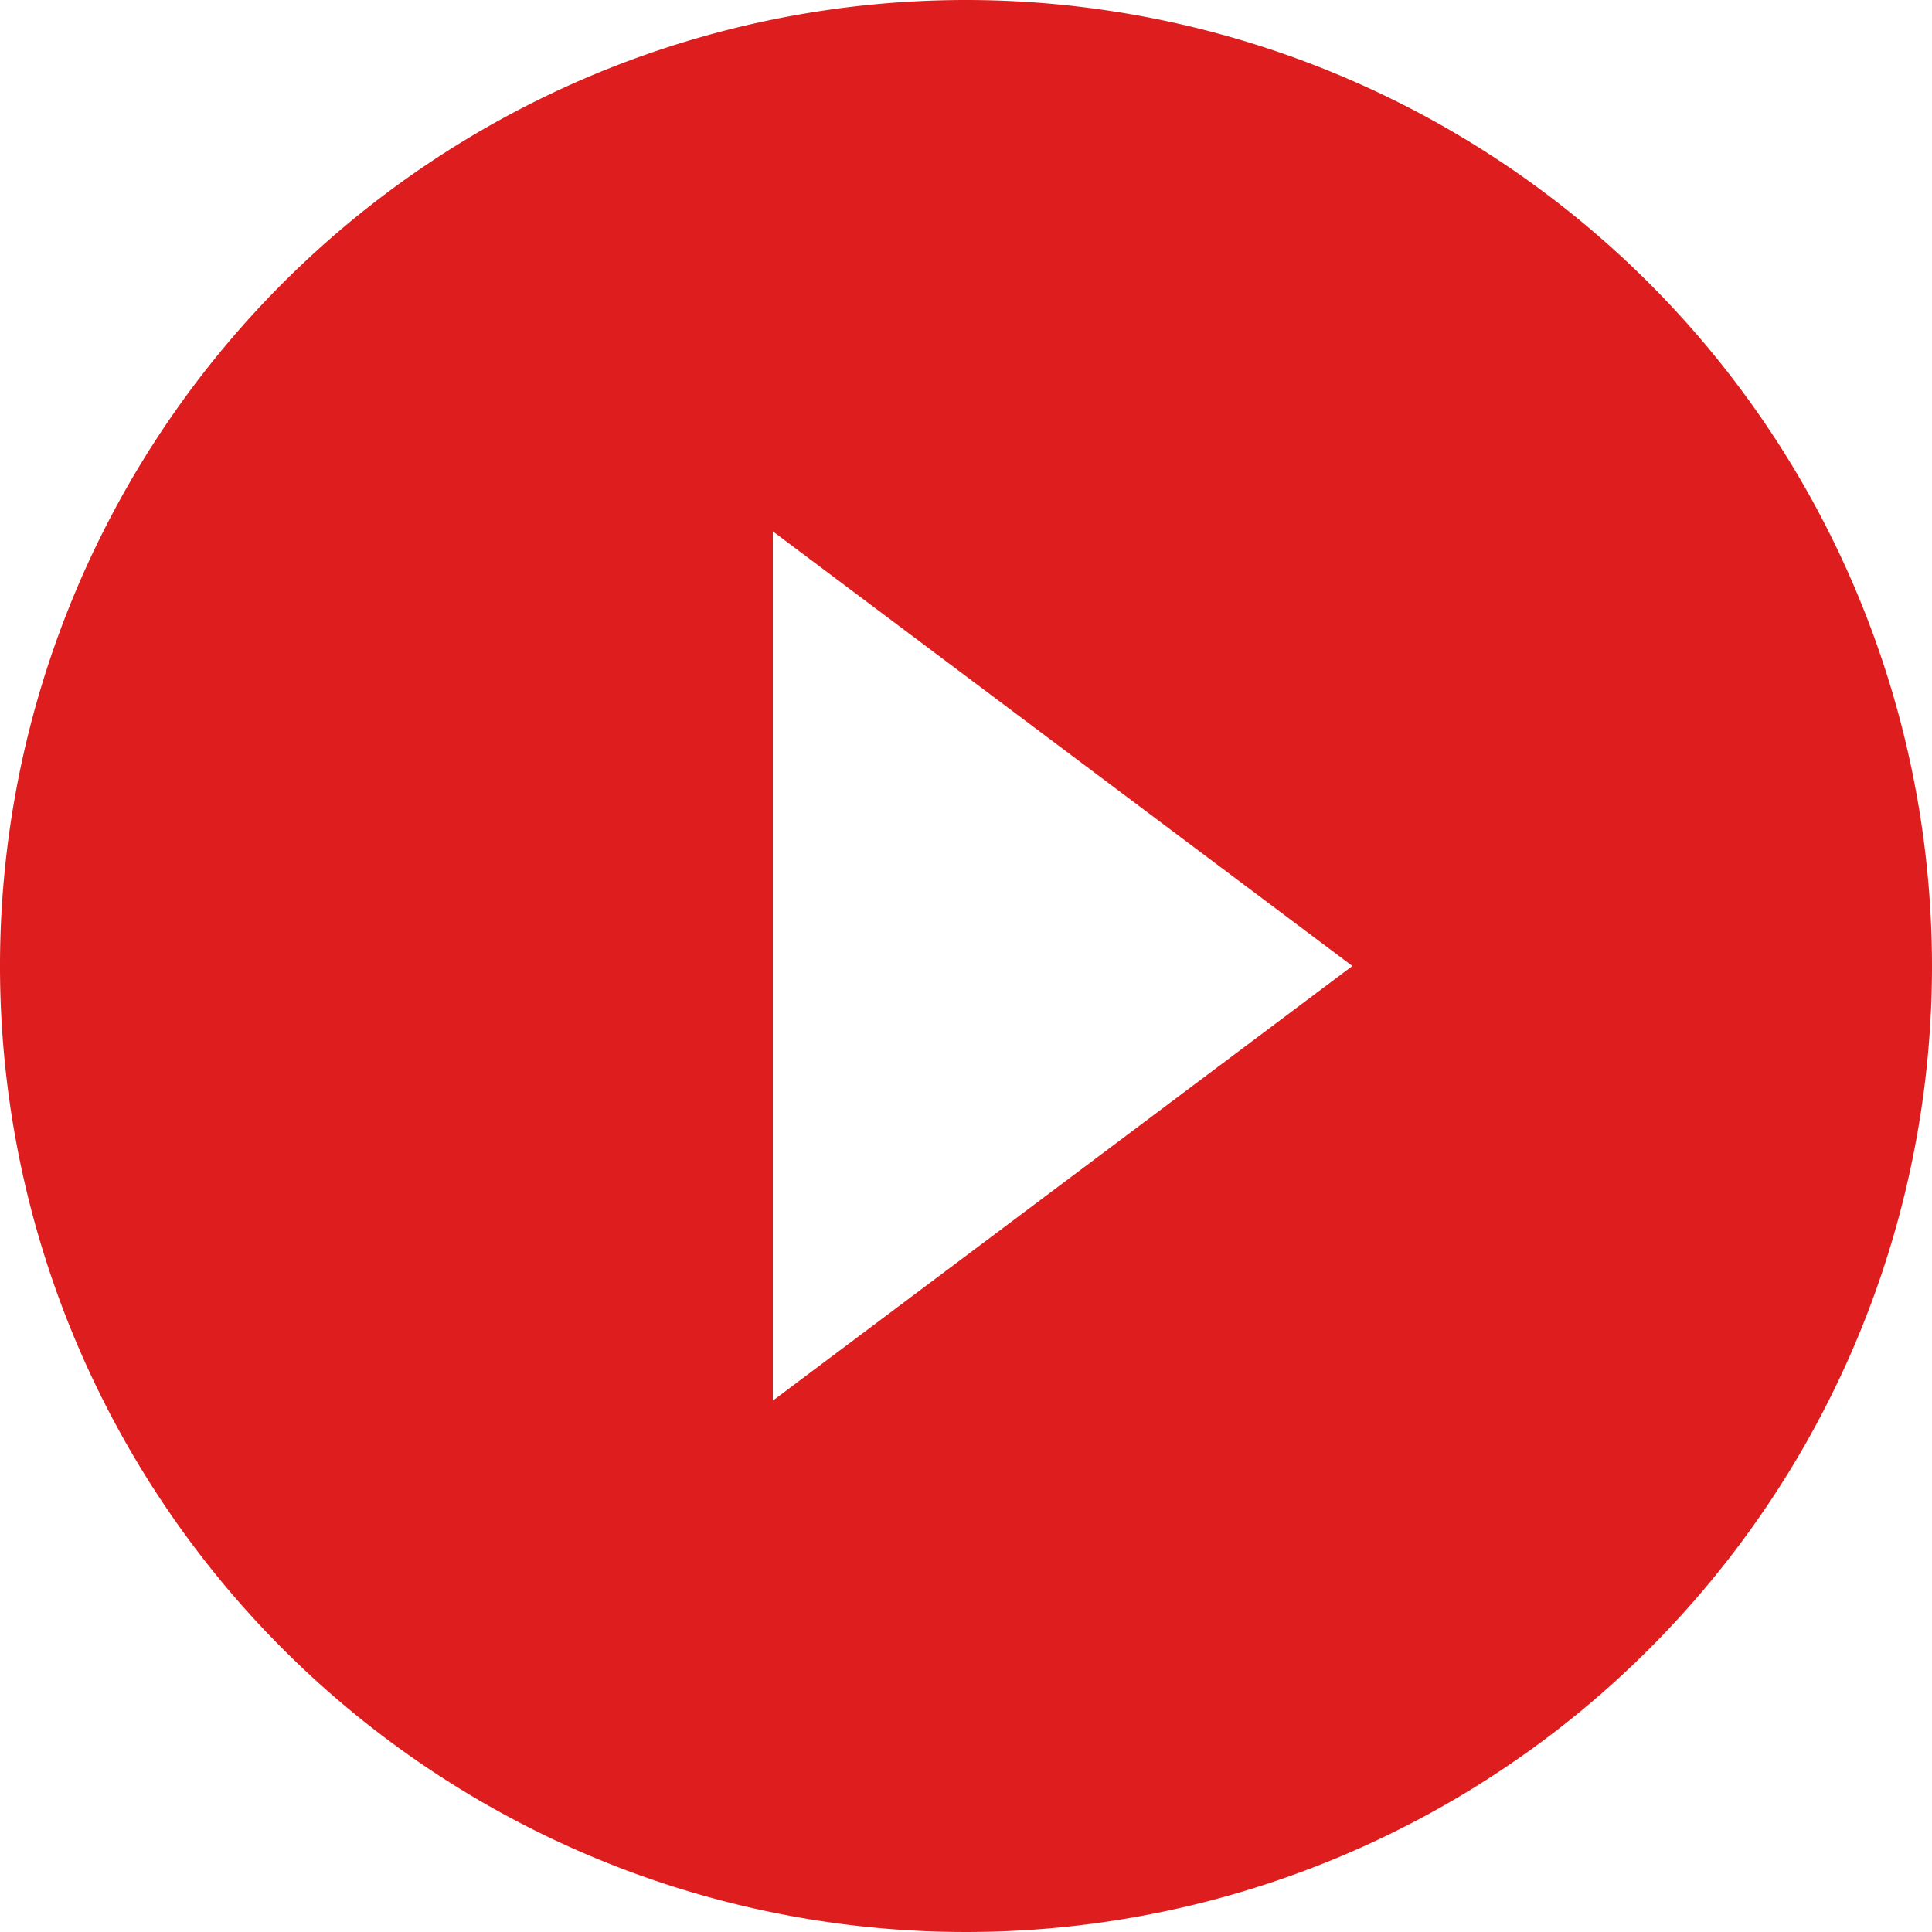
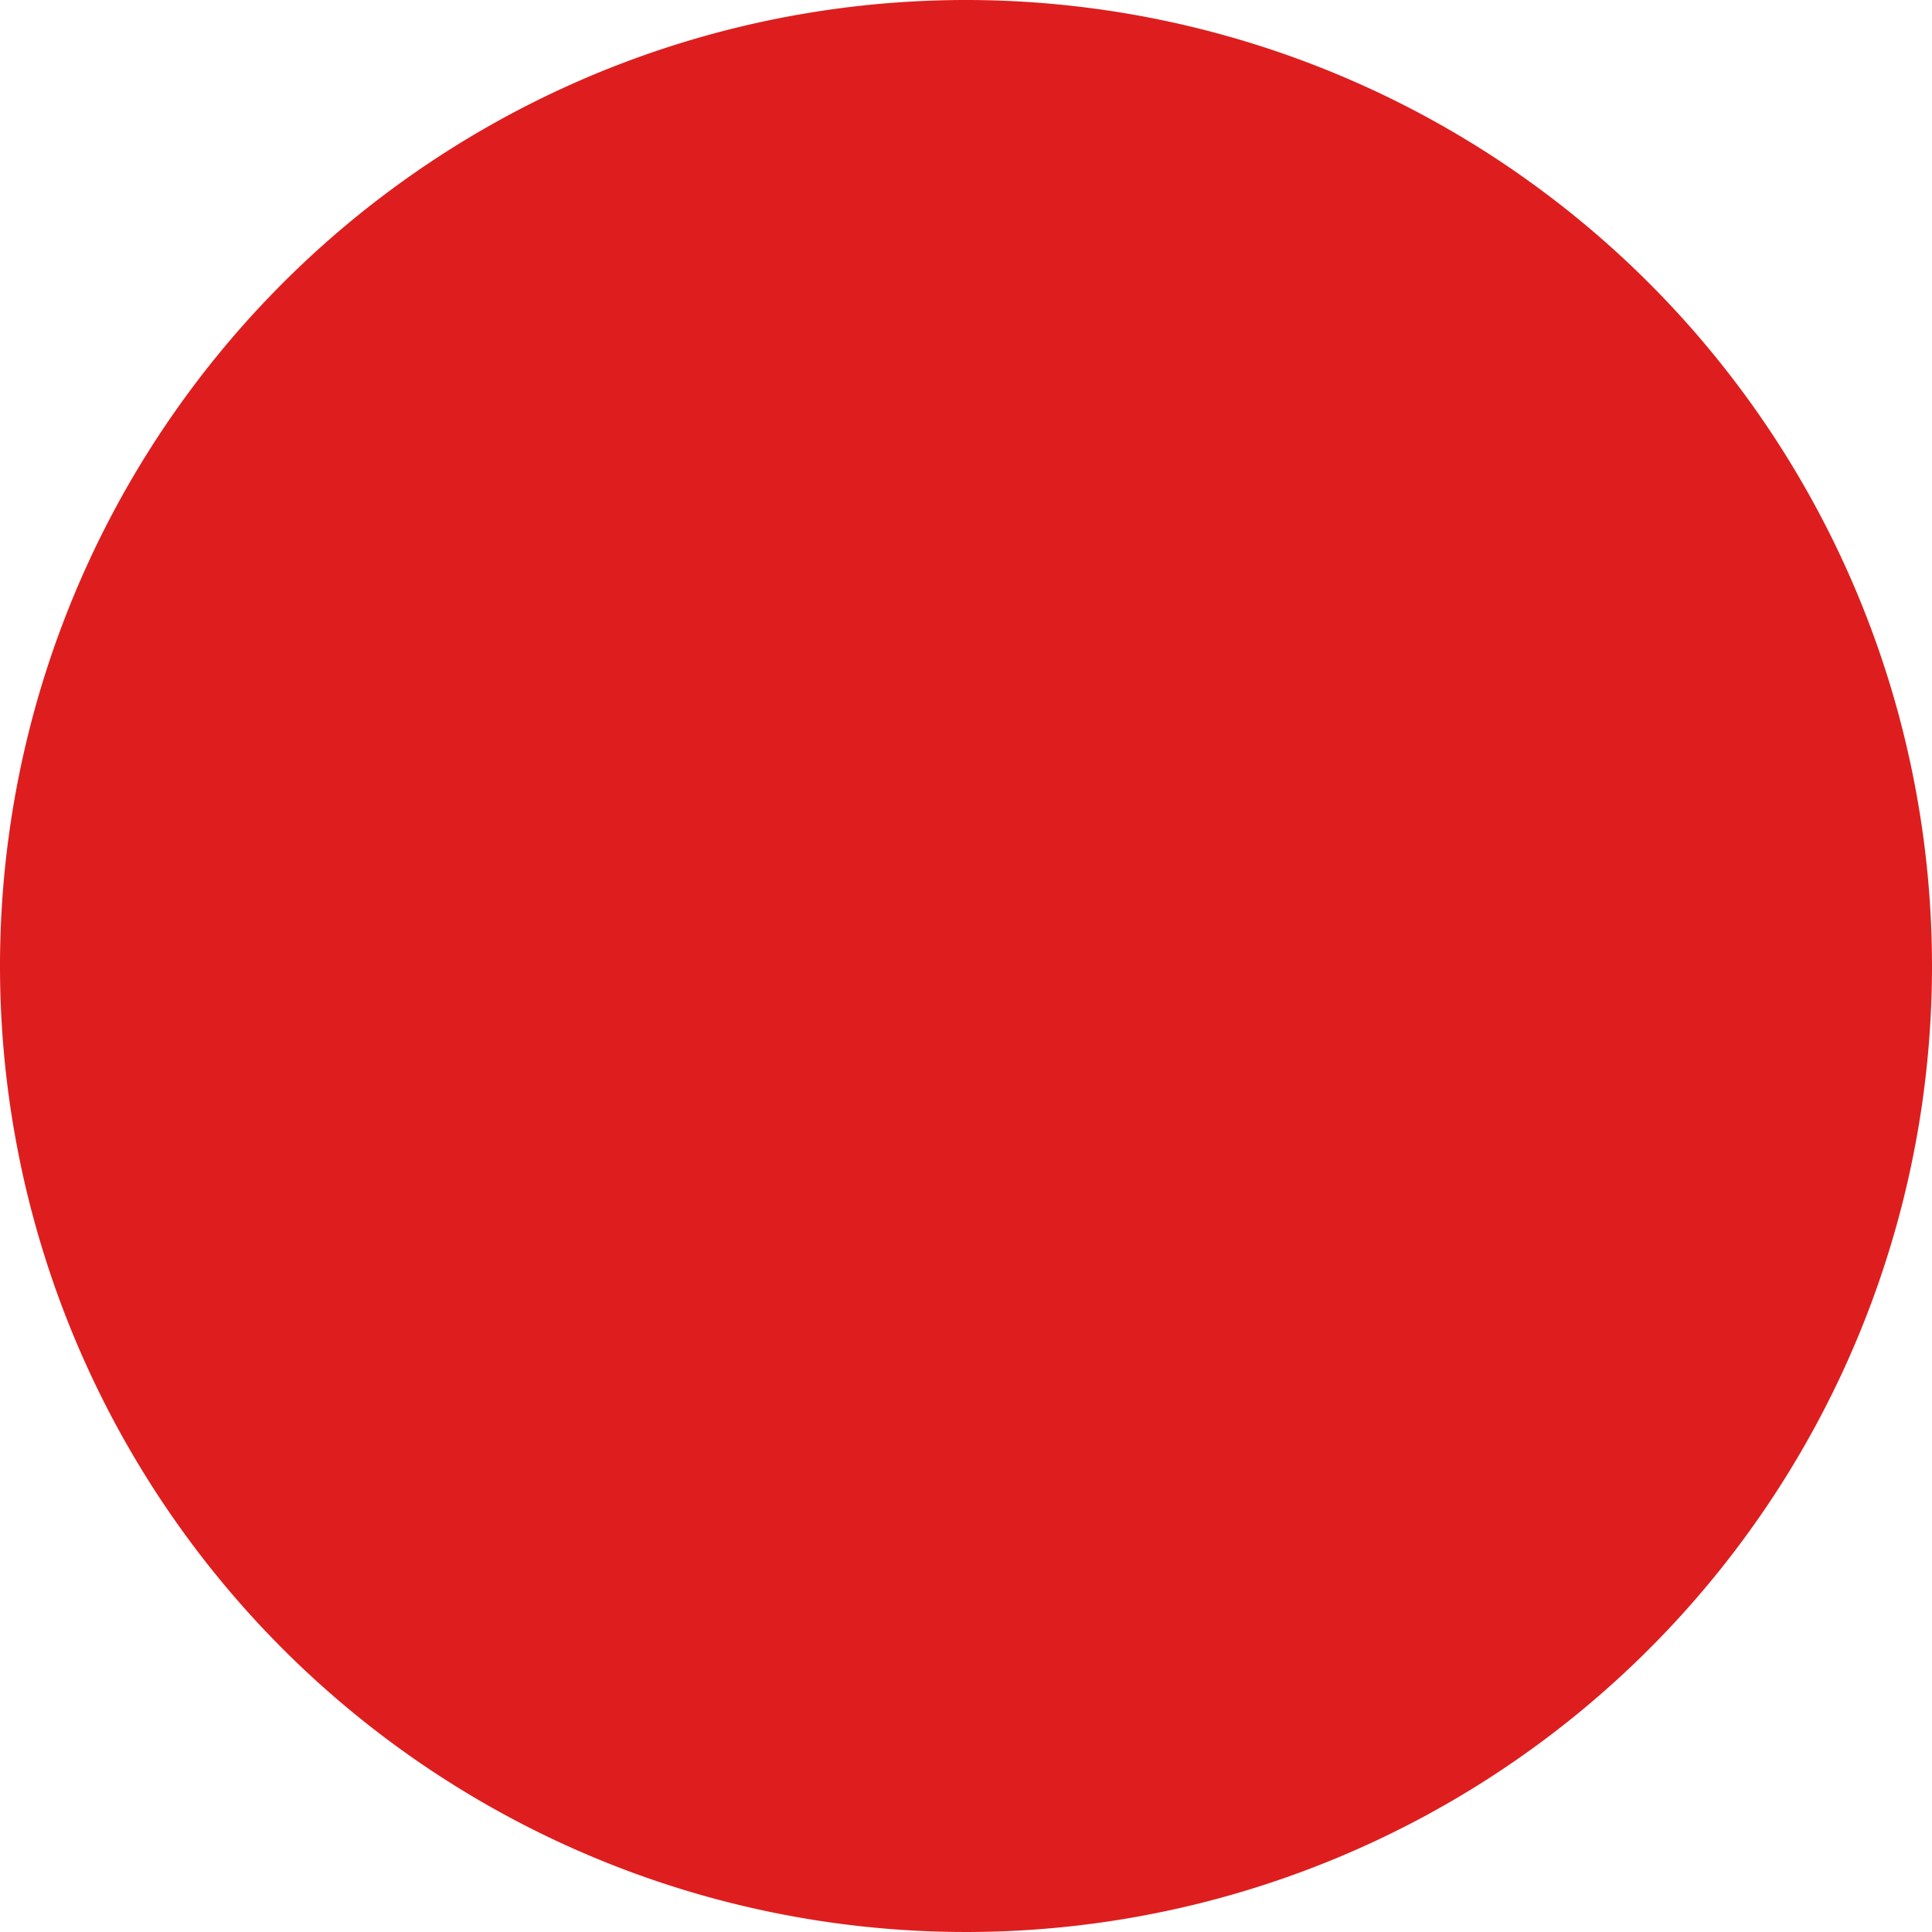
<svg xmlns="http://www.w3.org/2000/svg" width="44" height="44" viewBox="0 0 44 44">
-   <path id="Path_50" data-name="Path 50" d="M24,2A22,22,0,1,0,46,24,22.008,22.008,0,0,0,24,2ZM19.6,33.9V14.1L32.8,24Z" transform="translate(-2 -2)" fill="#de1e1e" />
+   <path id="Path_50" data-name="Path 50" d="M24,2A22,22,0,1,0,46,24,22.008,22.008,0,0,0,24,2ZM19.6,33.9L32.8,24Z" transform="translate(-2 -2)" fill="#de1e1e" />
</svg>